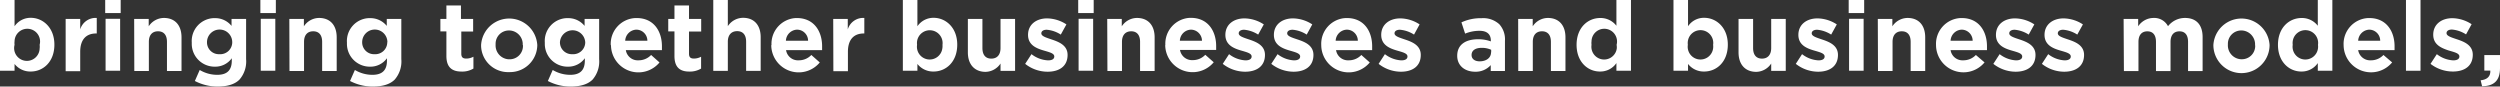
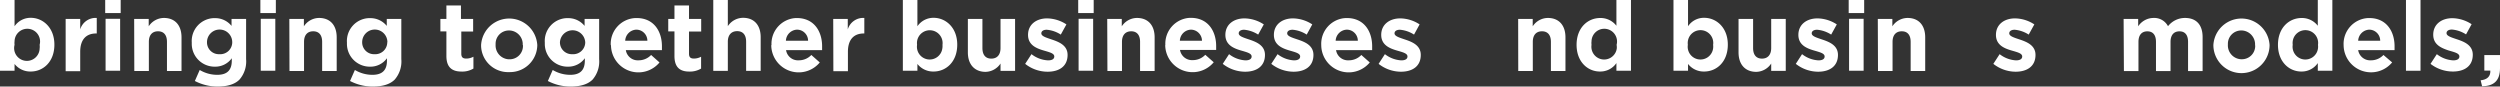
<svg xmlns="http://www.w3.org/2000/svg" viewBox="0 0 515.23 17.84">
  <rect x="0" y="0" width="515.23" height="17.84" fill="#333333" stroke="none" />
  <defs>
    <style>.cls-1{fill:#fff;}</style>
  </defs>
  <title>アセット 4</title>
  <g id="レイヤー_2" data-name="レイヤー 2">
    <g id="レイヤー_1-2" data-name="レイヤー 1">
      <path class="cls-1" d="M3,13.18v1.4H0V0H3V5.41A4,4,0,0,1,6.34,3.67c2.49,0,4.87,2,4.87,5.53h0c0,3.58-2.34,5.54-4.87,5.54A4.13,4.13,0,0,1,3,13.18ZM8.17,9.24h0A2.63,2.63,0,1,0,3,8.52a2.89,2.89,0,0,0,0,.72H3A2.63,2.63,0,1,0,8.17,10,2.89,2.89,0,0,0,8.17,9.24Z" />
      <path class="cls-1" d="M13.53,3.9h3V6.06A3.31,3.31,0,0,1,19.94,3.7V6.9h-.15c-2,0-3.26,1.22-3.26,3.77v4h-3Z" />
      <path class="cls-1" d="M21.68,0h3.19V2.69H21.68Zm.08,3.87h3V14.58h-3Z" />
      <path class="cls-1" d="M27.65,3.9h3V5.42A3.77,3.77,0,0,1,33.78,3.7c2.3,0,3.63,1.52,3.63,4v6.93h-3v-6c0-1.44-.68-2.18-1.84-2.18s-1.89.74-1.89,2.18v6h-3Z" />
      <path class="cls-1" d="M40.16,16.69l1-2.27a7,7,0,0,0,3.61,1c2.08,0,3-1,3-2.92V12a4.18,4.18,0,0,1-3.49,1.74,4.71,4.71,0,0,1-4.76-4.66c0-.11,0-.23,0-.34h0a4.72,4.72,0,0,1,4.43-5h.32a4.3,4.3,0,0,1,3.45,1.6V3.9h3v8.29a5.71,5.71,0,0,1-1.36,4.21c-1,1-2.53,1.44-4.61,1.44A10.19,10.19,0,0,1,40.16,16.69Zm7.7-8h0a2.6,2.6,0,0,0-5.2,0h0a2.44,2.44,0,0,0,2.39,2.48h.2a2.47,2.47,0,0,0,2.61-2.33V8.7Z" />
      <path class="cls-1" d="M53.66,0h3.19V2.69H53.66Zm.08,3.87h3V14.58h-3Z" />
      <path class="cls-1" d="M59.63,3.9h3V5.42A3.77,3.77,0,0,1,65.76,3.7c2.3,0,3.63,1.52,3.63,4v6.93h-3v-6c0-1.44-.68-2.18-1.84-2.18s-1.89.74-1.89,2.18v6h-3Z" />
      <path class="cls-1" d="M72.14,16.69l1-2.27a7,7,0,0,0,3.61,1c2.08,0,3-1,3-2.92V12a4.18,4.18,0,0,1-3.49,1.74,4.71,4.71,0,0,1-4.76-4.66c0-.11,0-.23,0-.34h0a4.72,4.72,0,0,1,4.43-5h.32a4.32,4.32,0,0,1,3.46,1.6V3.9h3v8.29a5.71,5.71,0,0,1-1.36,4.21c-1,1-2.53,1.44-4.61,1.44A10.1,10.1,0,0,1,72.14,16.69Zm7.7-8h0a2.6,2.6,0,0,0-5.2,0h0A2.44,2.44,0,0,0,77,11.17h.2a2.47,2.47,0,0,0,2.61-2.33V8.7Z" />
      <path class="cls-1" d="M92,11.54V6.47H90.76V3.9H92V1.13h3V3.9h2.51V6.5H95.07v4.57c0,.7.3,1,1,1a3.15,3.15,0,0,0,1.5-.38v2.44a4.45,4.45,0,0,1-2.39.62C93.29,14.76,92,14,92,11.54Z" />
      <path class="cls-1" d="M99.15,9.28h0a5.8,5.8,0,0,1,11.58,0h0a5.62,5.62,0,0,1-5.66,5.58h-.15a5.56,5.56,0,0,1-5.77-5.35Zm8.58,0h0a2.84,2.84,0,0,0-2.68-3h-.13A2.73,2.73,0,0,0,102.14,9a1.61,1.61,0,0,0,0,.22h0a2.86,2.86,0,0,0,2.7,3H105a2.74,2.74,0,0,0,2.78-2.7c0-.07,0-.14,0-.21Z" />
      <path class="cls-1" d="M112.91,16.69l1-2.27a7,7,0,0,0,3.62,1c2.07,0,3-1,3-2.92V12a4.19,4.19,0,0,1-3.49,1.74,4.69,4.69,0,0,1-4.76-4.64c0-.12,0-.24,0-.36h0a4.7,4.7,0,0,1,4.41-5h.34a4.3,4.3,0,0,1,3.45,1.6V3.9h3v8.29a5.72,5.72,0,0,1-1.35,4.21c-1,1-2.54,1.44-4.61,1.44A10.11,10.11,0,0,1,112.91,16.69Zm7.7-8h0a2.61,2.61,0,0,0-5.21,0h0a2.44,2.44,0,0,0,2.42,2.48H118a2.47,2.47,0,0,0,2.61-2.33V8.7Z" />
      <path class="cls-1" d="M125.87,9.28h0A5.32,5.32,0,0,1,131,3.72h.21c3.58,0,5.21,2.78,5.21,5.81v.8h-7.44a2.48,2.48,0,0,0,2.61,2.1,3.54,3.54,0,0,0,2.6-1.1l1.73,1.54a5.65,5.65,0,0,1-10-3.54Zm7.55-.89a2.29,2.29,0,0,0-2.26-2.28,2.39,2.39,0,0,0-2.31,2.28Z" />
      <path class="cls-1" d="M139,11.54V6.47h-1.28V3.9H139V1.13h3V3.9h2.51V6.5H142v4.57c0,.7.3,1,1,1a3.11,3.11,0,0,0,1.49-.38v2.44a4.45,4.45,0,0,1-2.39.62C140.26,14.76,139,14,139,11.54Z" />
      <path class="cls-1" d="M147,0h3V5.39a3.79,3.79,0,0,1,3.14-1.72c2.29,0,3.63,1.52,3.63,4V14.6h-3v-6c0-1.44-.68-2.18-1.84-2.18S150,7.16,150,8.6v6h-3Z" />
      <path class="cls-1" d="M159,9.28h0A5.31,5.31,0,0,1,164,3.72h.22c3.58,0,5.21,2.78,5.21,5.81v.8H162a2.48,2.48,0,0,0,2.61,2.1,3.54,3.54,0,0,0,2.6-1.1l1.74,1.54a5.65,5.65,0,0,1-10-3.54Zm7.54-.89a2.29,2.29,0,0,0-2.26-2.28,2.39,2.39,0,0,0-2.31,2.28Z" />
      <path class="cls-1" d="M171.72,3.9h3V6.06a3.31,3.31,0,0,1,3.41-2.36V6.9H178c-2,0-3.25,1.22-3.25,3.77v4h-3Z" />
      <path class="cls-1" d="M189.07,13.18v1.4h-3V0h3V5.41a4,4,0,0,1,3.34-1.74c2.49,0,4.87,2,4.87,5.53h0c0,3.58-2.34,5.54-4.87,5.54A4.13,4.13,0,0,1,189.07,13.18Zm5.17-3.94h0A2.63,2.63,0,1,0,189,8.52a2.89,2.89,0,0,0,0,.72h0a2.63,2.63,0,1,0,5.21.72A2.89,2.89,0,0,0,194.24,9.24Z" />
      <path class="cls-1" d="M199.47,10.8V3.9h3v6c0,1.44.67,2.18,1.83,2.18s1.9-.74,1.9-2.18v-6h3V14.61h-3V13.09a3.79,3.79,0,0,1-3.14,1.72C200.83,14.78,199.47,13.26,199.47,10.8Z" />
      <path class="cls-1" d="M211.28,13.16l1.3-2A6,6,0,0,0,216,12.44c.88,0,1.28-.32,1.28-.8h0c0-.66-1-.88-2.21-1.24-1.5-.44-3.2-1.14-3.2-3.21h0c0-2.18,1.76-3.4,3.91-3.4a7.43,7.43,0,0,1,4,1.24l-1.16,2.1a6.29,6.29,0,0,0-2.9-1c-.73,0-1.11.32-1.11.74h0c0,.6,1,.88,2.17,1.28,1.5.5,3.24,1.21,3.24,3.17h0c0,2.38-1.78,3.46-4.1,3.46A7.44,7.44,0,0,1,211.28,13.16Z" />
      <path class="cls-1" d="M222.21,0h3.19V2.69h-3.19Zm.08,3.87h3V14.58h-3Z" />
      <path class="cls-1" d="M228.19,3.9h3V5.42a3.77,3.77,0,0,1,3.13-1.72c2.3,0,3.64,1.52,3.64,4v6.93h-3v-6c0-1.44-.68-2.18-1.83-2.18s-1.9.74-1.9,2.18v6h-3Z" />
      <path class="cls-1" d="M240.17,9.28h0a5.33,5.33,0,0,1,5-5.6h.26c3.57,0,5.21,2.78,5.21,5.81v.8h-7.45a2.5,2.5,0,0,0,2.62,2.1,3.51,3.51,0,0,0,2.59-1.1l1.74,1.54a5.65,5.65,0,0,1-10-3.54Zm7.55-.89a2.31,2.31,0,0,0-2.25-2.28,2.37,2.37,0,0,0-2.31,2.28Z" />
      <path class="cls-1" d="M252,13.16l1.3-2a6,6,0,0,0,3.38,1.28c.87,0,1.27-.32,1.27-.8h0c0-.66-1-.88-2.21-1.24-1.5-.44-3.2-1.14-3.2-3.21h0c0-2.18,1.76-3.4,3.92-3.4a7.43,7.43,0,0,1,4,1.24l-1.16,2.1a6.37,6.37,0,0,0-2.89-1c-.74,0-1.12.32-1.12.74h0c0,.6,1,.88,2.17,1.28,1.5.5,3.24,1.21,3.24,3.17h0c0,2.38-1.78,3.46-4.09,3.46A7.5,7.5,0,0,1,252,13.16Z" />
      <path class="cls-1" d="M262,13.16l1.3-2a6,6,0,0,0,3.37,1.28c.88,0,1.28-.32,1.28-.8h0c0-.66-1-.88-2.22-1.24-1.49-.44-3.19-1.14-3.19-3.21h0c0-2.18,1.76-3.4,3.91-3.4a7.4,7.4,0,0,1,4,1.24l-1.15,2.1a6.29,6.29,0,0,0-2.9-1c-.74,0-1.12.32-1.12.74h0c0,.6,1,.88,2.18,1.28,1.5.5,3.23,1.21,3.23,3.17h0c0,2.38-1.77,3.46-4.09,3.46A7.47,7.47,0,0,1,262,13.16Z" />
      <path class="cls-1" d="M272.3,9.28h0a5.31,5.31,0,0,1,5.06-5.56h.22c3.58,0,5.21,2.78,5.21,5.81v.8h-7.44a2.48,2.48,0,0,0,2.61,2.1,3.54,3.54,0,0,0,2.6-1.1l1.74,1.54a5.65,5.65,0,0,1-10-3.54Zm7.54-.89a2.29,2.29,0,0,0-2.26-2.28,2.39,2.39,0,0,0-2.31,2.28Z" />
      <path class="cls-1" d="M284.12,13.16l1.3-2a6,6,0,0,0,3.37,1.28c.88,0,1.28-.32,1.28-.8h0c0-.66-1-.88-2.22-1.24-1.49-.44-3.19-1.14-3.19-3.21h0c0-2.18,1.76-3.4,3.91-3.4a7.4,7.4,0,0,1,4,1.24l-1.15,2.1a6.29,6.29,0,0,0-2.9-1c-.74,0-1.12.32-1.12.74h0c0,.6,1,.88,2.18,1.28,1.5.5,3.23,1.21,3.23,3.17h0c0,2.38-1.77,3.46-4.09,3.46A7.47,7.47,0,0,1,284.12,13.16Z" />
-       <path class="cls-1" d="M300.32,11.5h0c0-2.34,1.78-3.41,4.31-3.41a7.55,7.55,0,0,1,2.62.44V8.35c0-1.26-.78-2-2.3-2a7.71,7.71,0,0,0-3,.58l-.76-2.32a9.43,9.43,0,0,1,4.15-.86A4.9,4.9,0,0,1,309,5a4.64,4.64,0,0,1,1.16,3.41v6.22h-2.93V13.42a4.14,4.14,0,0,1-3.24,1.36C302,14.78,300.32,13.62,300.32,11.5Zm7-.7v-.54a4.62,4.62,0,0,0-1.94-.4c-1.3,0-2.1.52-2.1,1.48h0c0,.82.68,1.3,1.66,1.3,1.39,0,2.35-.74,2.35-1.84Z" />
      <path class="cls-1" d="M312.88,3.9h3V5.42A3.77,3.77,0,0,1,319,3.7c2.29,0,3.63,1.52,3.63,4v6.93h-3v-6c0-1.44-.68-2.18-1.84-2.18s-1.89.74-1.89,2.18v6h-3Z" />
      <path class="cls-1" d="M324.92,9.24h0c0-3.57,2.34-5.53,4.87-5.53a4.12,4.12,0,0,1,3.34,1.6V0h3V14.58h-3V13a4,4,0,0,1-3.34,1.74C327.3,14.78,324.92,12.82,324.92,9.24Zm8.25,0h0A2.63,2.63,0,1,0,328,8.52a2.89,2.89,0,0,0,0,.72h0a2.63,2.63,0,1,0,5.21.72A2.89,2.89,0,0,0,333.17,9.24Z" />
      <path class="cls-1" d="M347.89,13.18v1.4h-3V0h3V5.41a3.93,3.93,0,0,1,3.33-1.74c2.5,0,4.87,2,4.87,5.53h0c0,3.58-2.33,5.54-4.87,5.54A4.11,4.11,0,0,1,347.89,13.18Zm5.17-3.94h0a2.63,2.63,0,1,0-5.21-.72,2.89,2.89,0,0,0,0,.72h0a2.63,2.63,0,1,0,5.21.72A2.89,2.89,0,0,0,353.06,9.24Z" />
      <path class="cls-1" d="M358.3,10.8V3.9h3v6c0,1.44.68,2.18,1.83,2.18s1.9-.74,1.9-2.18v-6h3V14.61h-3V13.09a3.77,3.77,0,0,1-3.13,1.72C359.64,14.78,358.3,13.26,358.3,10.8Z" />
      <path class="cls-1" d="M370.1,13.16l1.29-2a6,6,0,0,0,3.38,1.28c.87,0,1.27-.32,1.27-.8h0c0-.66-1-.88-2.21-1.24-1.5-.44-3.2-1.14-3.2-3.21h0c0-2.18,1.76-3.4,3.92-3.4a7.43,7.43,0,0,1,4,1.24l-1.16,2.1a6.37,6.37,0,0,0-2.89-1c-.74,0-1.12.32-1.12.74h0c0,.6,1,.88,2.17,1.28,1.5.5,3.24,1.21,3.24,3.17h0c0,2.38-1.78,3.46-4.09,3.46A7.47,7.47,0,0,1,370.1,13.16Z" />
      <path class="cls-1" d="M381,0h3.19V2.69H381Zm.08,3.87h3V14.58h-3Z" />
      <path class="cls-1" d="M387,3.9h3V5.42a3.79,3.79,0,0,1,3.14-1.72c2.29,0,3.63,1.52,3.63,4v6.93h-3v-6c0-1.44-.67-2.18-1.83-2.18s-1.9.74-1.9,2.18v6h-3Z" />
-       <path class="cls-1" d="M399,9.28h0a5.32,5.32,0,0,1,5.08-5.56h.21c3.58,0,5.21,2.78,5.21,5.81v.8H402a2.48,2.48,0,0,0,2.61,2.1,3.54,3.54,0,0,0,2.6-1.1L409,12.86a5.65,5.65,0,0,1-10-3.54Zm7.55-.89a2.29,2.29,0,0,0-2.26-2.28A2.39,2.39,0,0,0,402,8.39Z" />
      <path class="cls-1" d="M410.81,13.16l1.3-2a6,6,0,0,0,3.37,1.28c.88,0,1.28-.32,1.28-.8h0c0-.66-1-.88-2.22-1.24-1.5-.44-3.19-1.14-3.19-3.21h0c0-2.18,1.75-3.4,3.91-3.4a7.4,7.4,0,0,1,4,1.24l-1.16,2.1a6.37,6.37,0,0,0-2.89-1c-.74,0-1.12.32-1.12.74h0c0,.6,1,.88,2.18,1.28,1.49.5,3.23,1.21,3.23,3.17h0c0,2.38-1.78,3.46-4.09,3.46A7.47,7.47,0,0,1,410.81,13.16Z" />
-       <path class="cls-1" d="M420.82,13.16l1.3-2a6,6,0,0,0,3.37,1.28c.88,0,1.28-.32,1.28-.8h0c0-.66-1-.88-2.21-1.24-1.5-.44-3.2-1.14-3.2-3.21h0c0-2.18,1.76-3.4,3.91-3.4a7.43,7.43,0,0,1,4,1.24l-1.16,2.1a6.29,6.29,0,0,0-2.9-1c-.73,0-1.11.32-1.11.74h0c0,.6,1,.88,2.17,1.28,1.5.5,3.24,1.21,3.24,3.17h0c0,2.38-1.78,3.46-4.1,3.46A7.44,7.44,0,0,1,420.82,13.16Z" />
      <path class="cls-1" d="M437.66,3.9h3V5.42a3.82,3.82,0,0,1,3.15-1.72,3.19,3.19,0,0,1,3,1.7,4.43,4.43,0,0,1,3.52-1.7c2.25,0,3.61,1.36,3.61,3.94v7h-3v-6c0-1.44-.63-2.18-1.77-2.18s-1.84.74-1.84,2.18v6h-3v-6c0-1.44-.64-2.18-1.78-2.18s-1.83.74-1.83,2.18v6h-3Z" />
      <path class="cls-1" d="M456.16,9.28h0a5.8,5.8,0,0,1,11.58,0h0a5.79,5.79,0,0,1-11.58,0Zm8.59,0h0a2.86,2.86,0,0,0-2.7-3h-.12A2.74,2.74,0,0,0,459.15,9c0,.07,0,.14,0,.21h0a2.86,2.86,0,0,0,2.7,3H462a2.74,2.74,0,0,0,2.78-2.72A1.21,1.21,0,0,0,464.75,9.28Z" />
      <path class="cls-1" d="M469.47,9.24h0c0-3.57,2.34-5.53,4.87-5.53a4.12,4.12,0,0,1,3.34,1.6V0h3V14.58h-3V13a4,4,0,0,1-3.34,1.74C471.86,14.78,469.47,12.82,469.47,9.24Zm8.25,0h0a2.63,2.63,0,1,0-5.21-.72,2.89,2.89,0,0,0,0,.72h0a2.63,2.63,0,1,0,5.21.72A2.89,2.89,0,0,0,477.72,9.24Z" />
      <path class="cls-1" d="M483,9.28h0a5.32,5.32,0,0,1,5.08-5.56h.21c3.57,0,5.21,2.78,5.21,5.81v.8H486a2.5,2.5,0,0,0,2.62,2.1,3.51,3.51,0,0,0,2.59-1.1L493,12.86a5.65,5.65,0,0,1-10-3.54Zm7.54-.89a2.28,2.28,0,0,0-2.25-2.28A2.4,2.4,0,0,0,486,8.39Z" />
      <path class="cls-1" d="M495.85,0h3V14.58h-3Z" />
      <path class="cls-1" d="M500.91,13.16l1.3-2a6,6,0,0,0,3.37,1.28c.88,0,1.28-.32,1.28-.8h0c0-.66-1-.88-2.22-1.24-1.49-.5-3.17-1.18-3.17-3.25h0c0-2.18,1.76-3.4,3.91-3.4a7.4,7.4,0,0,1,4,1.24l-1.15,2.1a6.29,6.29,0,0,0-2.9-1c-.74,0-1.12.32-1.12.74h0c0,.6,1,.88,2.18,1.28,1.5.5,3.23,1.21,3.23,3.17h0c0,2.38-1.77,3.46-4.09,3.46A7.51,7.51,0,0,1,500.91,13.16Z" />
      <path class="cls-1" d="M511.24,16.55c1.38-.14,2.06-.83,2-2H512v-3.2h3.23v2.7c0,2.63-1.31,3.69-3.69,3.73Z" />
    </g>
  </g>
</svg>